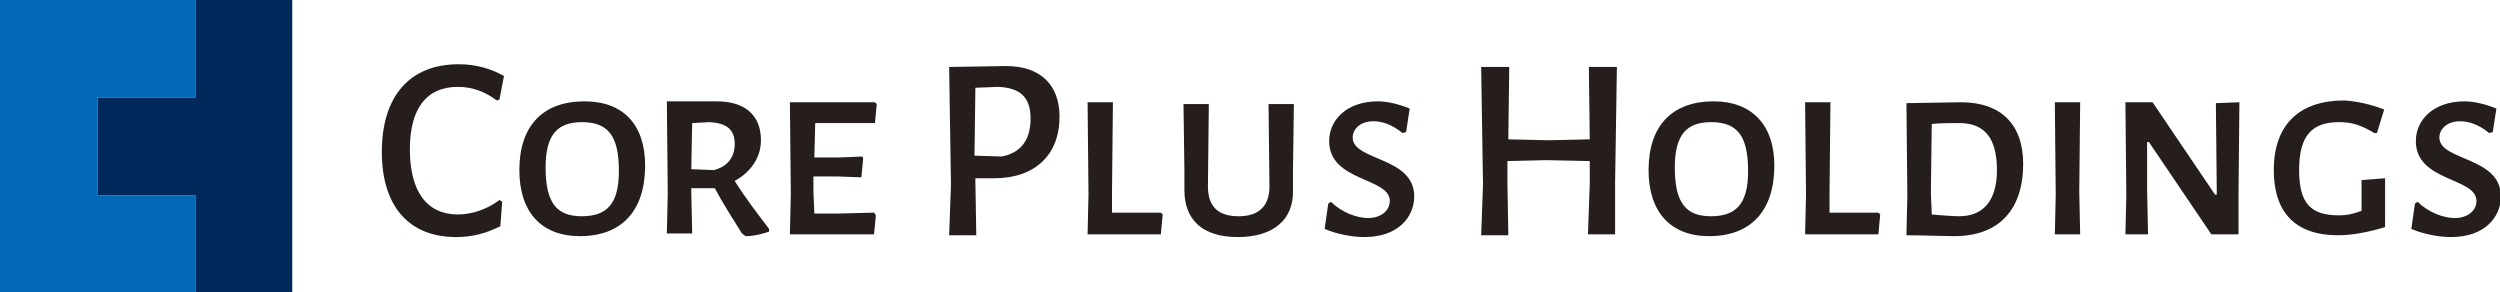
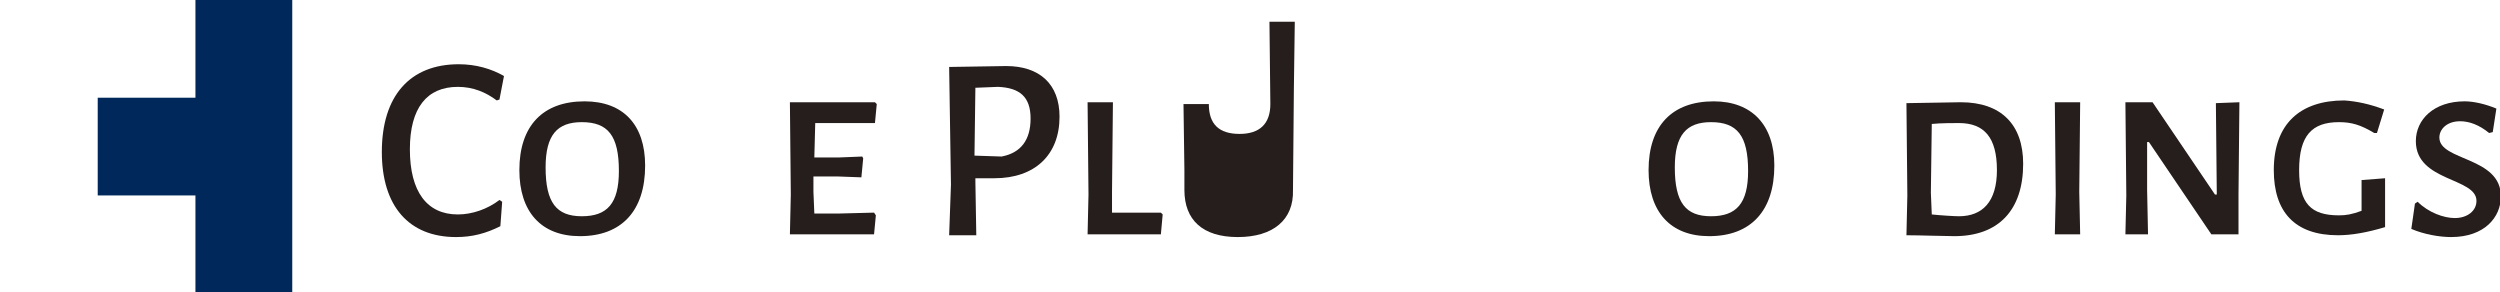
<svg xmlns="http://www.w3.org/2000/svg" version="1.1" id="レイヤー_1" x="0px" y="0px" viewBox="0 0 276.3 32.3" style="enable-background:new 0 0 276.3 32.3;" xml:space="preserve">
  <style type="text/css">
	.st0{fill:#251E1C;}
	.st1{fill:#0269B6;}
	.st2{fill:#00285B;}
</style>
  <g>
    <g>
      <path class="st0" d="M55.7,8.4L55.2,11l-0.3,0.1c-1.2-0.9-2.6-1.5-4.3-1.5c-3.4,0-5.3,2.3-5.3,6.9c0,4.7,1.9,7.2,5.3,7.2    c1.6,0,3.3-0.6,4.6-1.6l0.3,0.2L55.3,25c-1.6,0.8-3.1,1.2-4.9,1.2c-5.2,0-8.2-3.4-8.2-9.4c0-6.2,3.1-9.7,8.5-9.7    C52.6,7.1,54.3,7.6,55.7,8.4z" />
      <path class="st0" d="M71.3,18.3c0,5-2.6,7.8-7.2,7.8c-4.3,0-6.7-2.7-6.7-7.3c0-4.9,2.6-7.6,7.2-7.6C68.9,11.2,71.3,13.8,71.3,18.3    z M60.3,18.5c0,3.9,1.2,5.4,4,5.4s4.1-1.4,4.1-5c0-3.9-1.2-5.4-4.1-5.4C61.6,13.5,60.3,14.9,60.3,18.5z" />
-       <path class="st0" d="M85,25.3v0.3c-0.9,0.3-1.7,0.5-2.6,0.5L82,25.8c-1-1.6-2.1-3.3-3-5h-2.6v0.4l0.1,4.6h-2.8l0.1-4.4l-0.1-10.2    h5.5c3.1,0,4.9,1.5,4.9,4.3c0,1.9-1.1,3.5-2.9,4.5C82.4,21.9,83.7,23.6,85,25.3z M78.9,18.8c1.5-0.4,2.3-1.4,2.3-2.9    c0-1.6-0.9-2.3-2.8-2.4l-1.9,0.1l-0.1,5.1L78.9,18.8z" />
      <path class="st0" d="M96.8,23.8l-0.2,2.1h-9.3l0.1-4.4l-0.1-10.2h9.4l0.2,0.2l-0.2,2.1H93h-2.9L90,17.4h2.8l2.5-0.1l0.1,0.2    l-0.2,2.1l-2.7-0.1h-2.6v1.7l0.1,2.4h2.7l3.9-0.1L96.8,23.8z" />
      <path class="st0" d="M111.2,7.3c3.7,0,5.9,2,5.9,5.6c0,4.2-2.7,6.8-7.2,6.8h-2.1v0.4l0.1,5.9h-3l0.2-5.6l-0.2-13L111.2,7.3z     M110.7,17.3c2.1-0.4,3.2-1.8,3.2-4.2s-1.2-3.4-3.6-3.5l-2.5,0.1l-0.1,7.5L110.7,17.3z" />
      <path class="st0" d="M128.3,25.9h-8.1l0.1-4.4l-0.1-10.2h2.8l-0.1,9.9v2.3h5.4l0.2,0.2L128.3,25.9z" />
-       <path class="st0" d="M142.9,21c0.1,3.3-2.2,5.2-6.1,5.2c-3.9,0-5.9-1.9-5.9-5.2v-2.2l-0.1-7.3h2.8l-0.1,9.1c0,2.2,1.1,3.3,3.4,3.3    c2.2,0,3.4-1.1,3.4-3.3l-0.1-9.1h2.8l-0.1,7.4L142.9,21z" />
-       <path class="st0" d="M155.8,12l-0.4,2.6l-0.4,0.1c-1.1-0.9-2.2-1.3-3.2-1.3c-1.5,0-2.3,0.9-2.3,1.8c0,2.6,6.8,2.1,6.8,6.5    c0,2.3-1.8,4.5-5.5,4.5c-1.3,0-3-0.3-4.4-0.9l0.4-2.8l0.3-0.2c1.2,1.2,2.9,1.8,4.1,1.8c1.4,0,2.4-0.8,2.4-1.9    c0-2.6-6.7-2.1-6.7-6.6c0-2.4,2-4.4,5.4-4.4C153.3,11.2,154.6,11.5,155.8,12z" />
-       <path class="st0" d="M178.5,25.9h-3l0.2-5.6v-2.5l-4.8-0.1l-4.3,0.1v2.3l0.1,5.9h-3l0.2-5.6l-0.2-13h3.1l-0.1,8l4.5,0.1l4.5-0.1    l-0.1-8h3.1l-0.2,12.8V25.9z" />
+       <path class="st0" d="M142.9,21c0.1,3.3-2.2,5.2-6.1,5.2c-3.9,0-5.9-1.9-5.9-5.2v-2.2l-0.1-7.3h2.8c0,2.2,1.1,3.3,3.4,3.3    c2.2,0,3.4-1.1,3.4-3.3l-0.1-9.1h2.8l-0.1,7.4L142.9,21z" />
      <path class="st0" d="M196.1,18.3c0,5-2.6,7.8-7.2,7.8c-4.3,0-6.7-2.7-6.7-7.3c0-4.9,2.6-7.6,7.2-7.6    C193.6,11.2,196.1,13.8,196.1,18.3z M185.1,18.5c0,3.9,1.2,5.4,4,5.4s4.1-1.4,4.1-5c0-3.9-1.2-5.4-4.1-5.4    C186.4,13.5,185.1,14.9,185.1,18.5z" />
-       <path class="st0" d="M207.6,25.9h-8.1l0.1-4.4l-0.1-10.2h2.8l-0.1,9.9v2.3h5.4l0.2,0.2L207.6,25.9z" />
      <path class="st0" d="M216.7,11.3c4.5,0,6.9,2.5,6.9,6.8c0,5.1-2.7,8-7.6,8c-1.1,0-3.8-0.1-5.3-0.1l0.1-4.4l-0.1-10.2L216.7,11.3z     M220.7,18.8c0-3.6-1.4-5.2-4.2-5.2c-0.5,0-2.1,0-3,0.1l-0.1,7.6l0.1,2.4c0.9,0.1,2.5,0.2,3,0.2C219.1,23.9,220.7,22.3,220.7,18.8    z" />
      <path class="st0" d="M229.9,25.9h-2.8l0.1-4.4l-0.1-10.2h2.8l-0.1,9.9L229.9,25.9z" />
      <path class="st0" d="M247.4,25.9h-3l-6.9-10.2h-0.2V21l0.1,4.9h-2.5l0.1-4.3l-0.1-10.3h3l6.9,10.2h0.2l-0.1-10.1l2.6-0.1    l-0.1,10.2V25.9z" />
      <path class="st0" d="M263.5,12.1l-0.8,2.6h-0.3c-1.5-0.9-2.5-1.2-3.9-1.2c-3,0-4.4,1.5-4.4,5.3c0,3.7,1.3,5,4.4,5    c0.8,0,1.4-0.1,2.5-0.5v-1.2v-2.2l2.6-0.2v1.9v3.5c-2,0.6-3.7,0.9-5.2,0.9c-4.8,0-7.1-2.6-7.1-7.2c0-5.1,2.9-7.7,7.8-7.7    C260.5,11.2,261.9,11.5,263.5,12.1z" />
      <path class="st0" d="M275.9,12l-0.4,2.6l-0.4,0.1c-1.1-0.9-2.2-1.3-3.2-1.3c-1.5,0-2.3,0.9-2.3,1.8c0,2.6,6.8,2.1,6.8,6.5    c0,2.3-1.8,4.5-5.5,4.5c-1.3,0-3-0.3-4.4-0.9l0.4-2.8l0.3-0.2c1.2,1.2,2.9,1.8,4.1,1.8c1.4,0,2.4-0.8,2.4-1.9    c0-2.6-6.7-2.1-6.7-6.6c0-2.4,2-4.4,5.4-4.4C273.4,11.2,274.7,11.5,275.9,12z" />
    </g>
    <g>
-       <polygon class="st1" points="21.6,10.8 21.6,0 0,0 0,32.3 21.6,32.3 21.6,21.6 10.8,21.6 10.8,10.8   " />
      <polygon class="st2" points="21.6,0 21.6,10.8 10.8,10.8 10.8,21.6 21.6,21.6 21.6,32.3 32.3,32.3 32.3,0   " />
    </g>
  </g>
</svg>